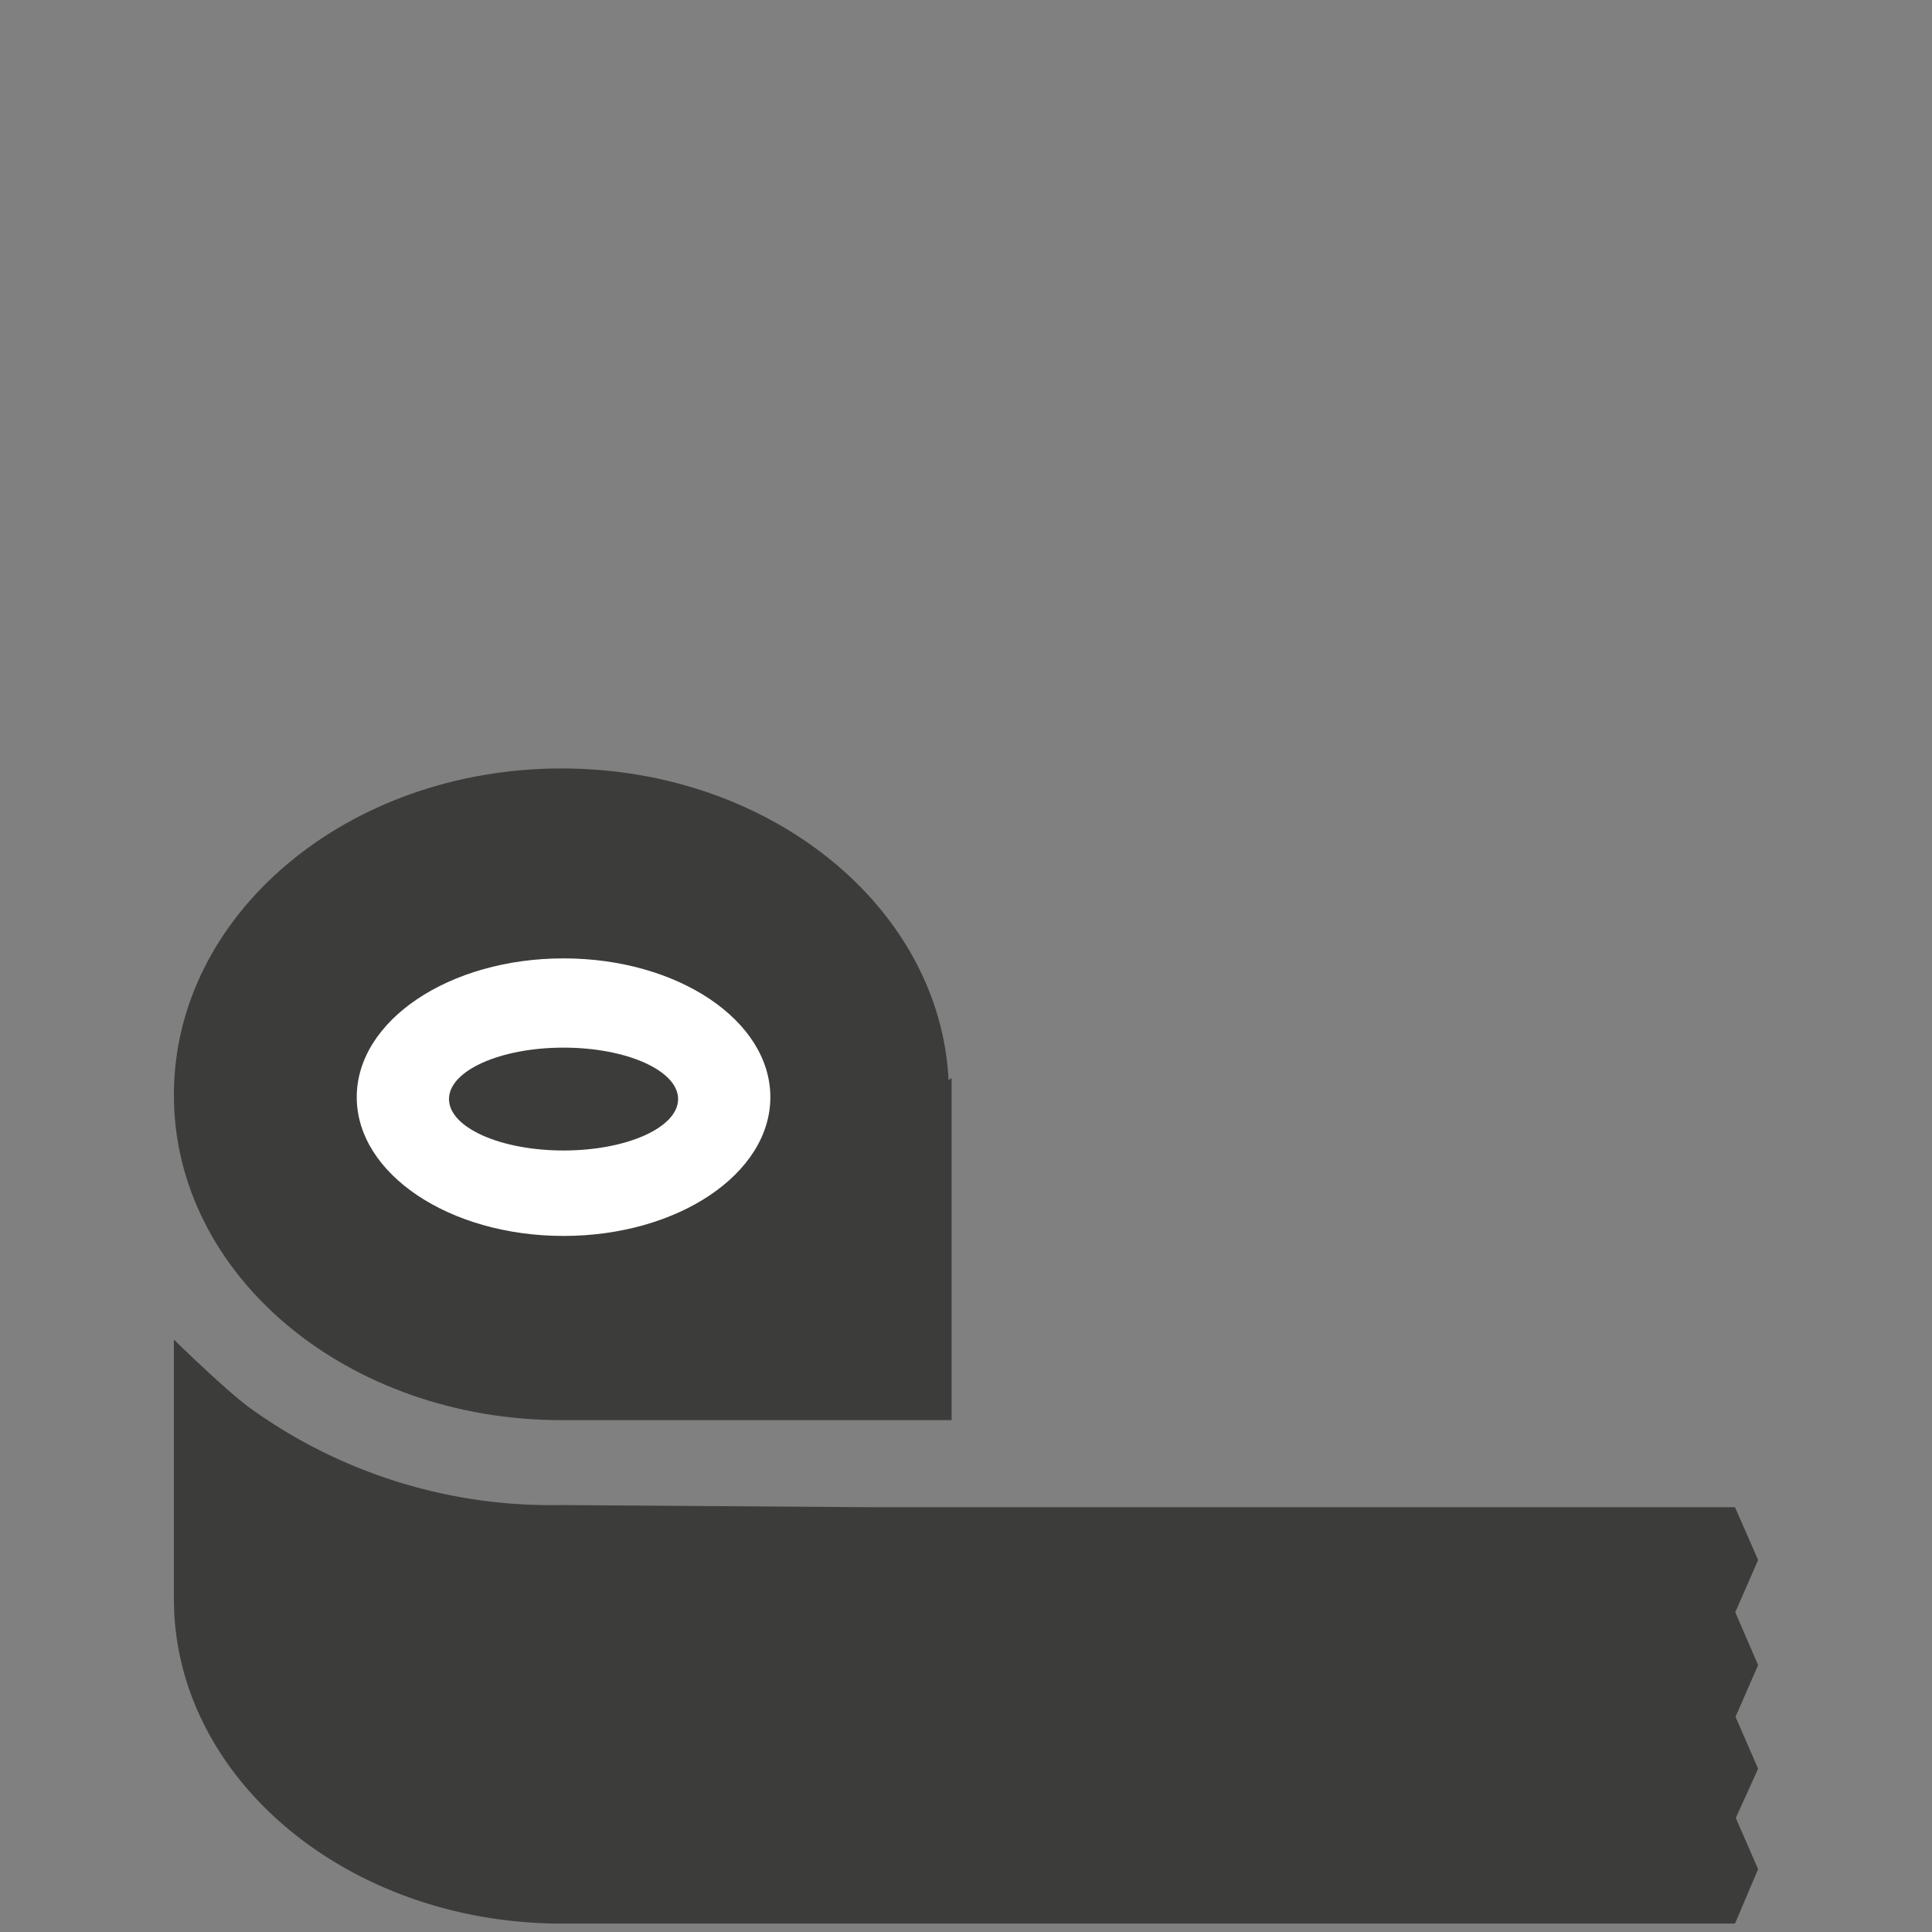
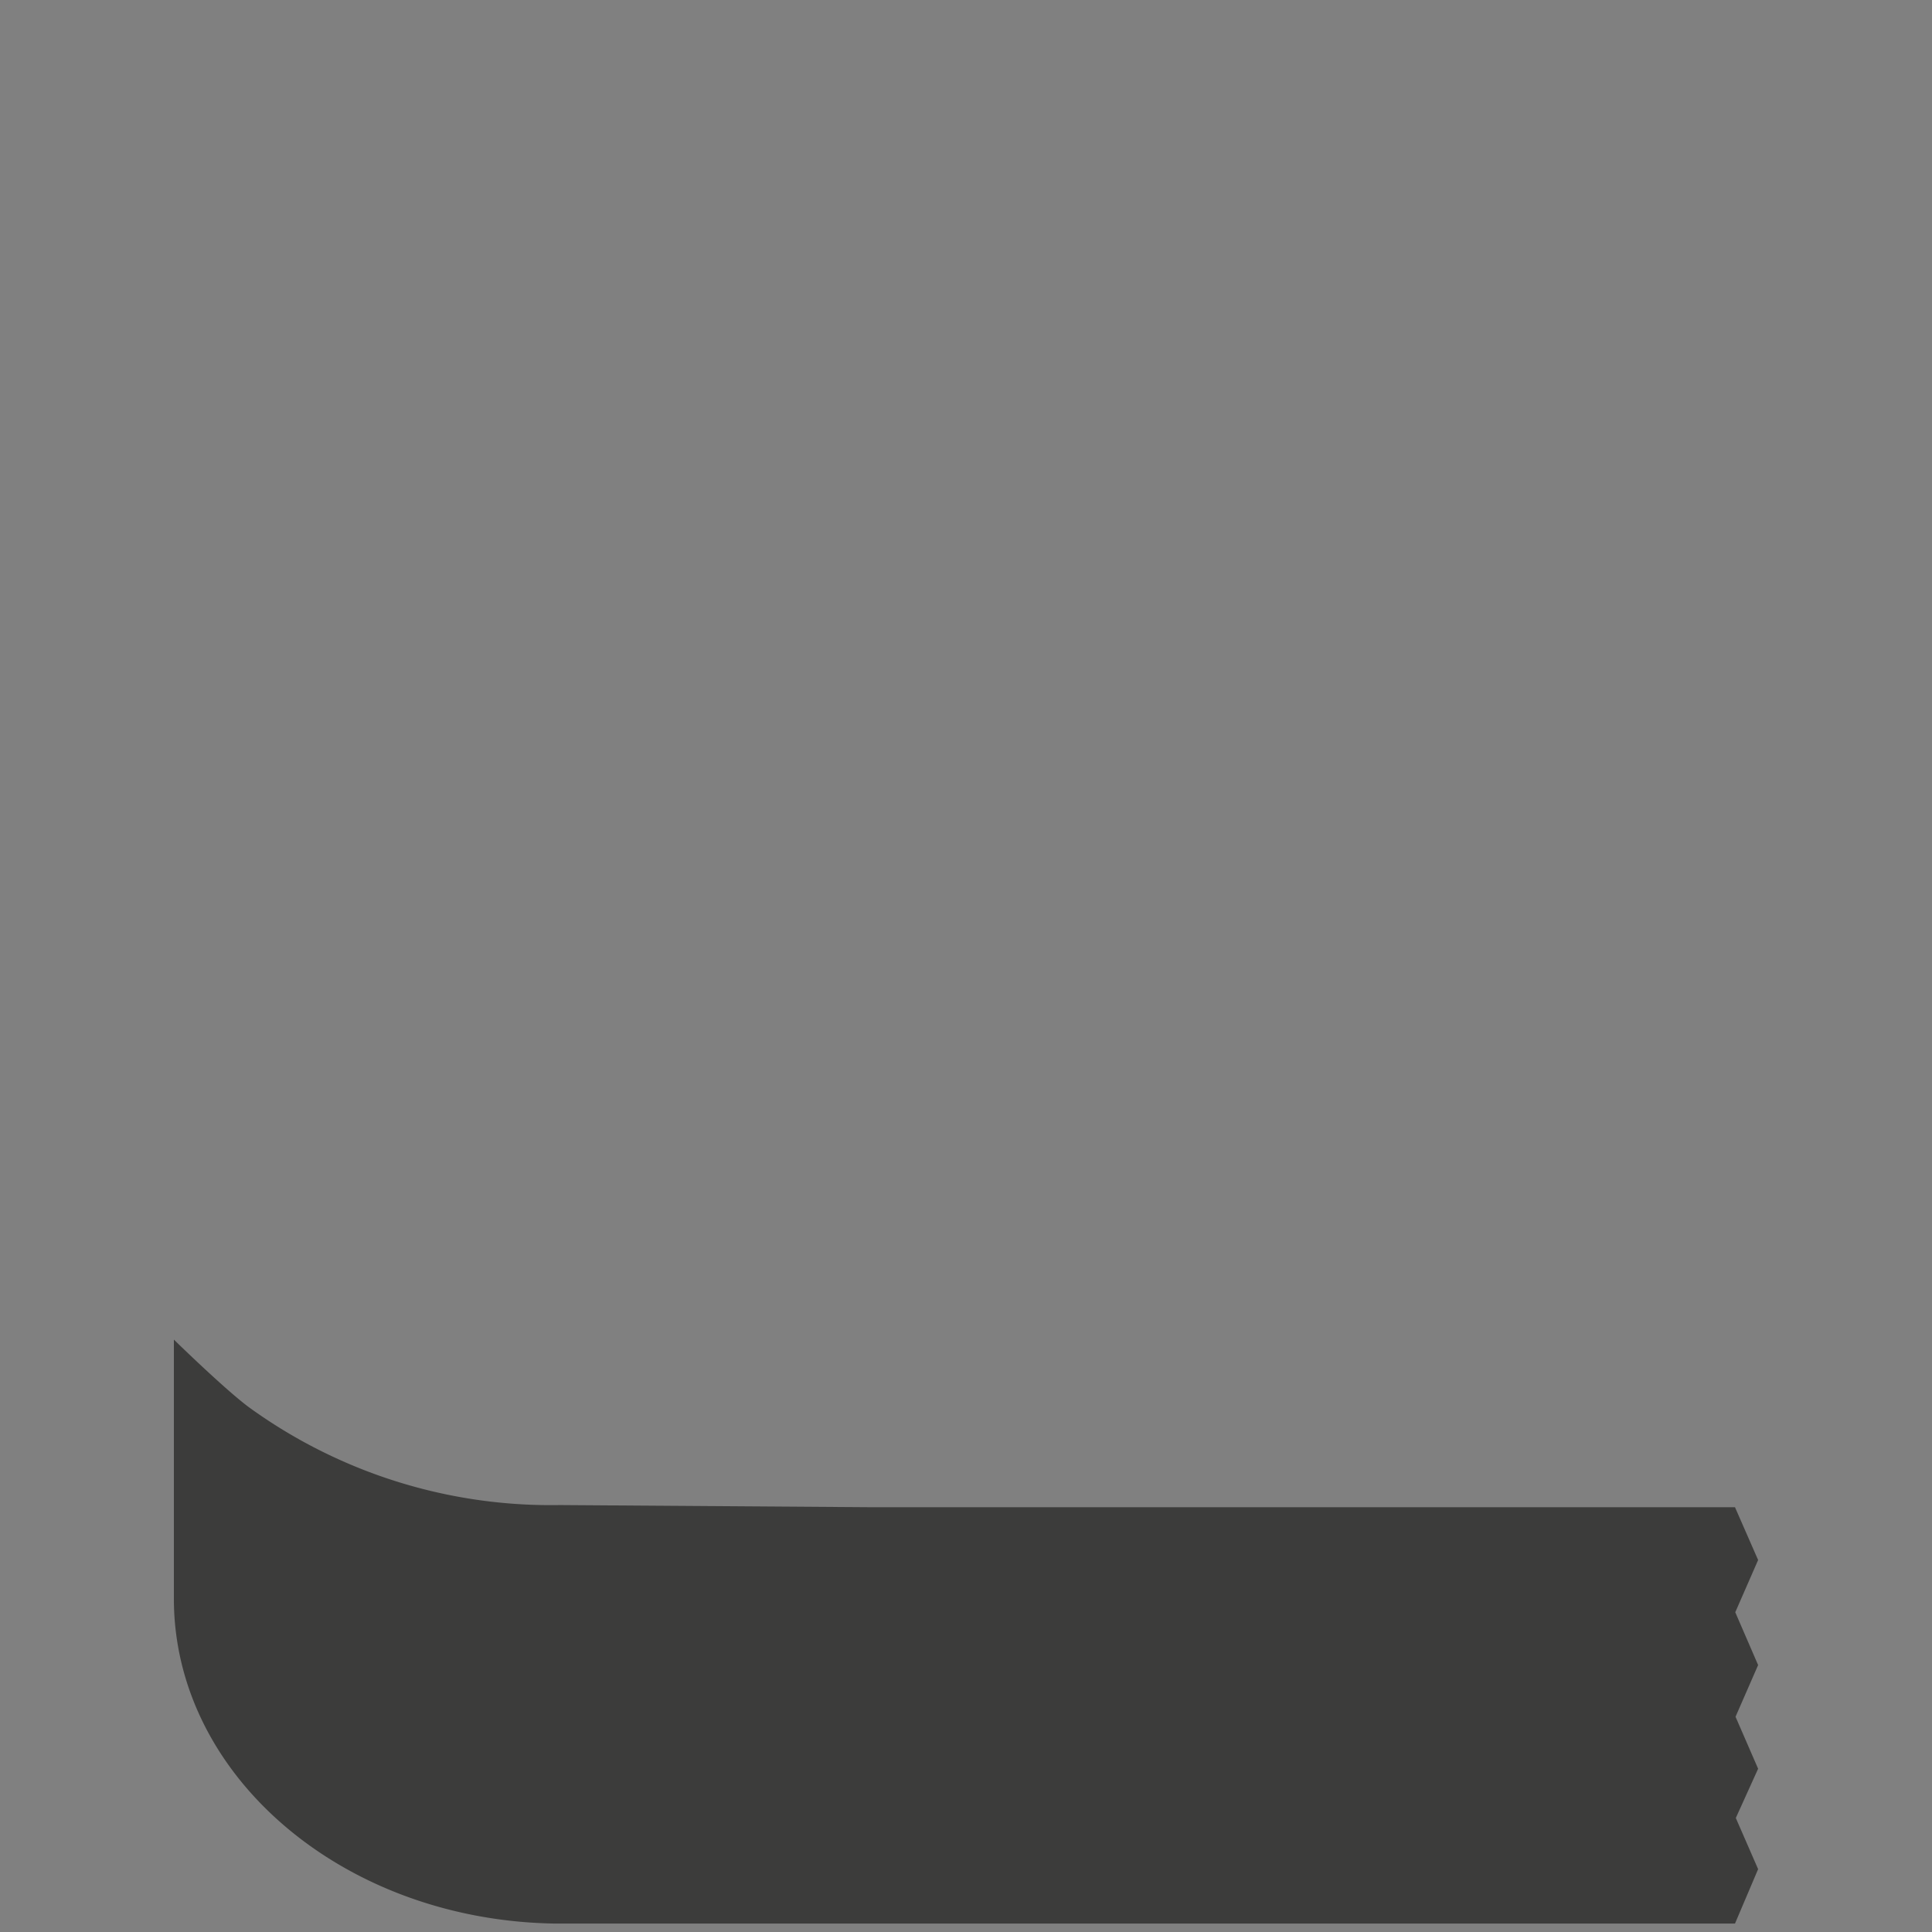
<svg xmlns="http://www.w3.org/2000/svg" viewBox="0 0 71 71">
  <rect x="0" y="0" width="71" height="71" fill="#808080" stroke="none" />
-   <path d="M34.86 39.69c-.32-6.36-6.56-11.45-14.22-11.45-7.87 0-14.25 5.36-14.25 12s6.38 11.95 14.25 11.95h.73 0 13.6V39.62z" fill="#3c3c3b" />
-   <ellipse cx="20.71" cy="40.32" rx="7.6" ry="5.1" fill="#fff" />
  <g fill="#3c3c3b">
-     <ellipse cx="20.71" cy="40.39" rx="4.21" ry="1.89" />
    <path d="M63.77 59.25l.84-1.92-.85-1.94H32.08l-11.51-.08a18.9 18.9 0 0 1-11.43-3.6c-.91-.68-2.75-2.48-2.75-2.48v9.52c0 6.52 6.24 11.82 14 11.94h43.37l.85-2-.82-1.88.82-1.81-.83-1.91.83-1.9z" />
  </g>
</svg>